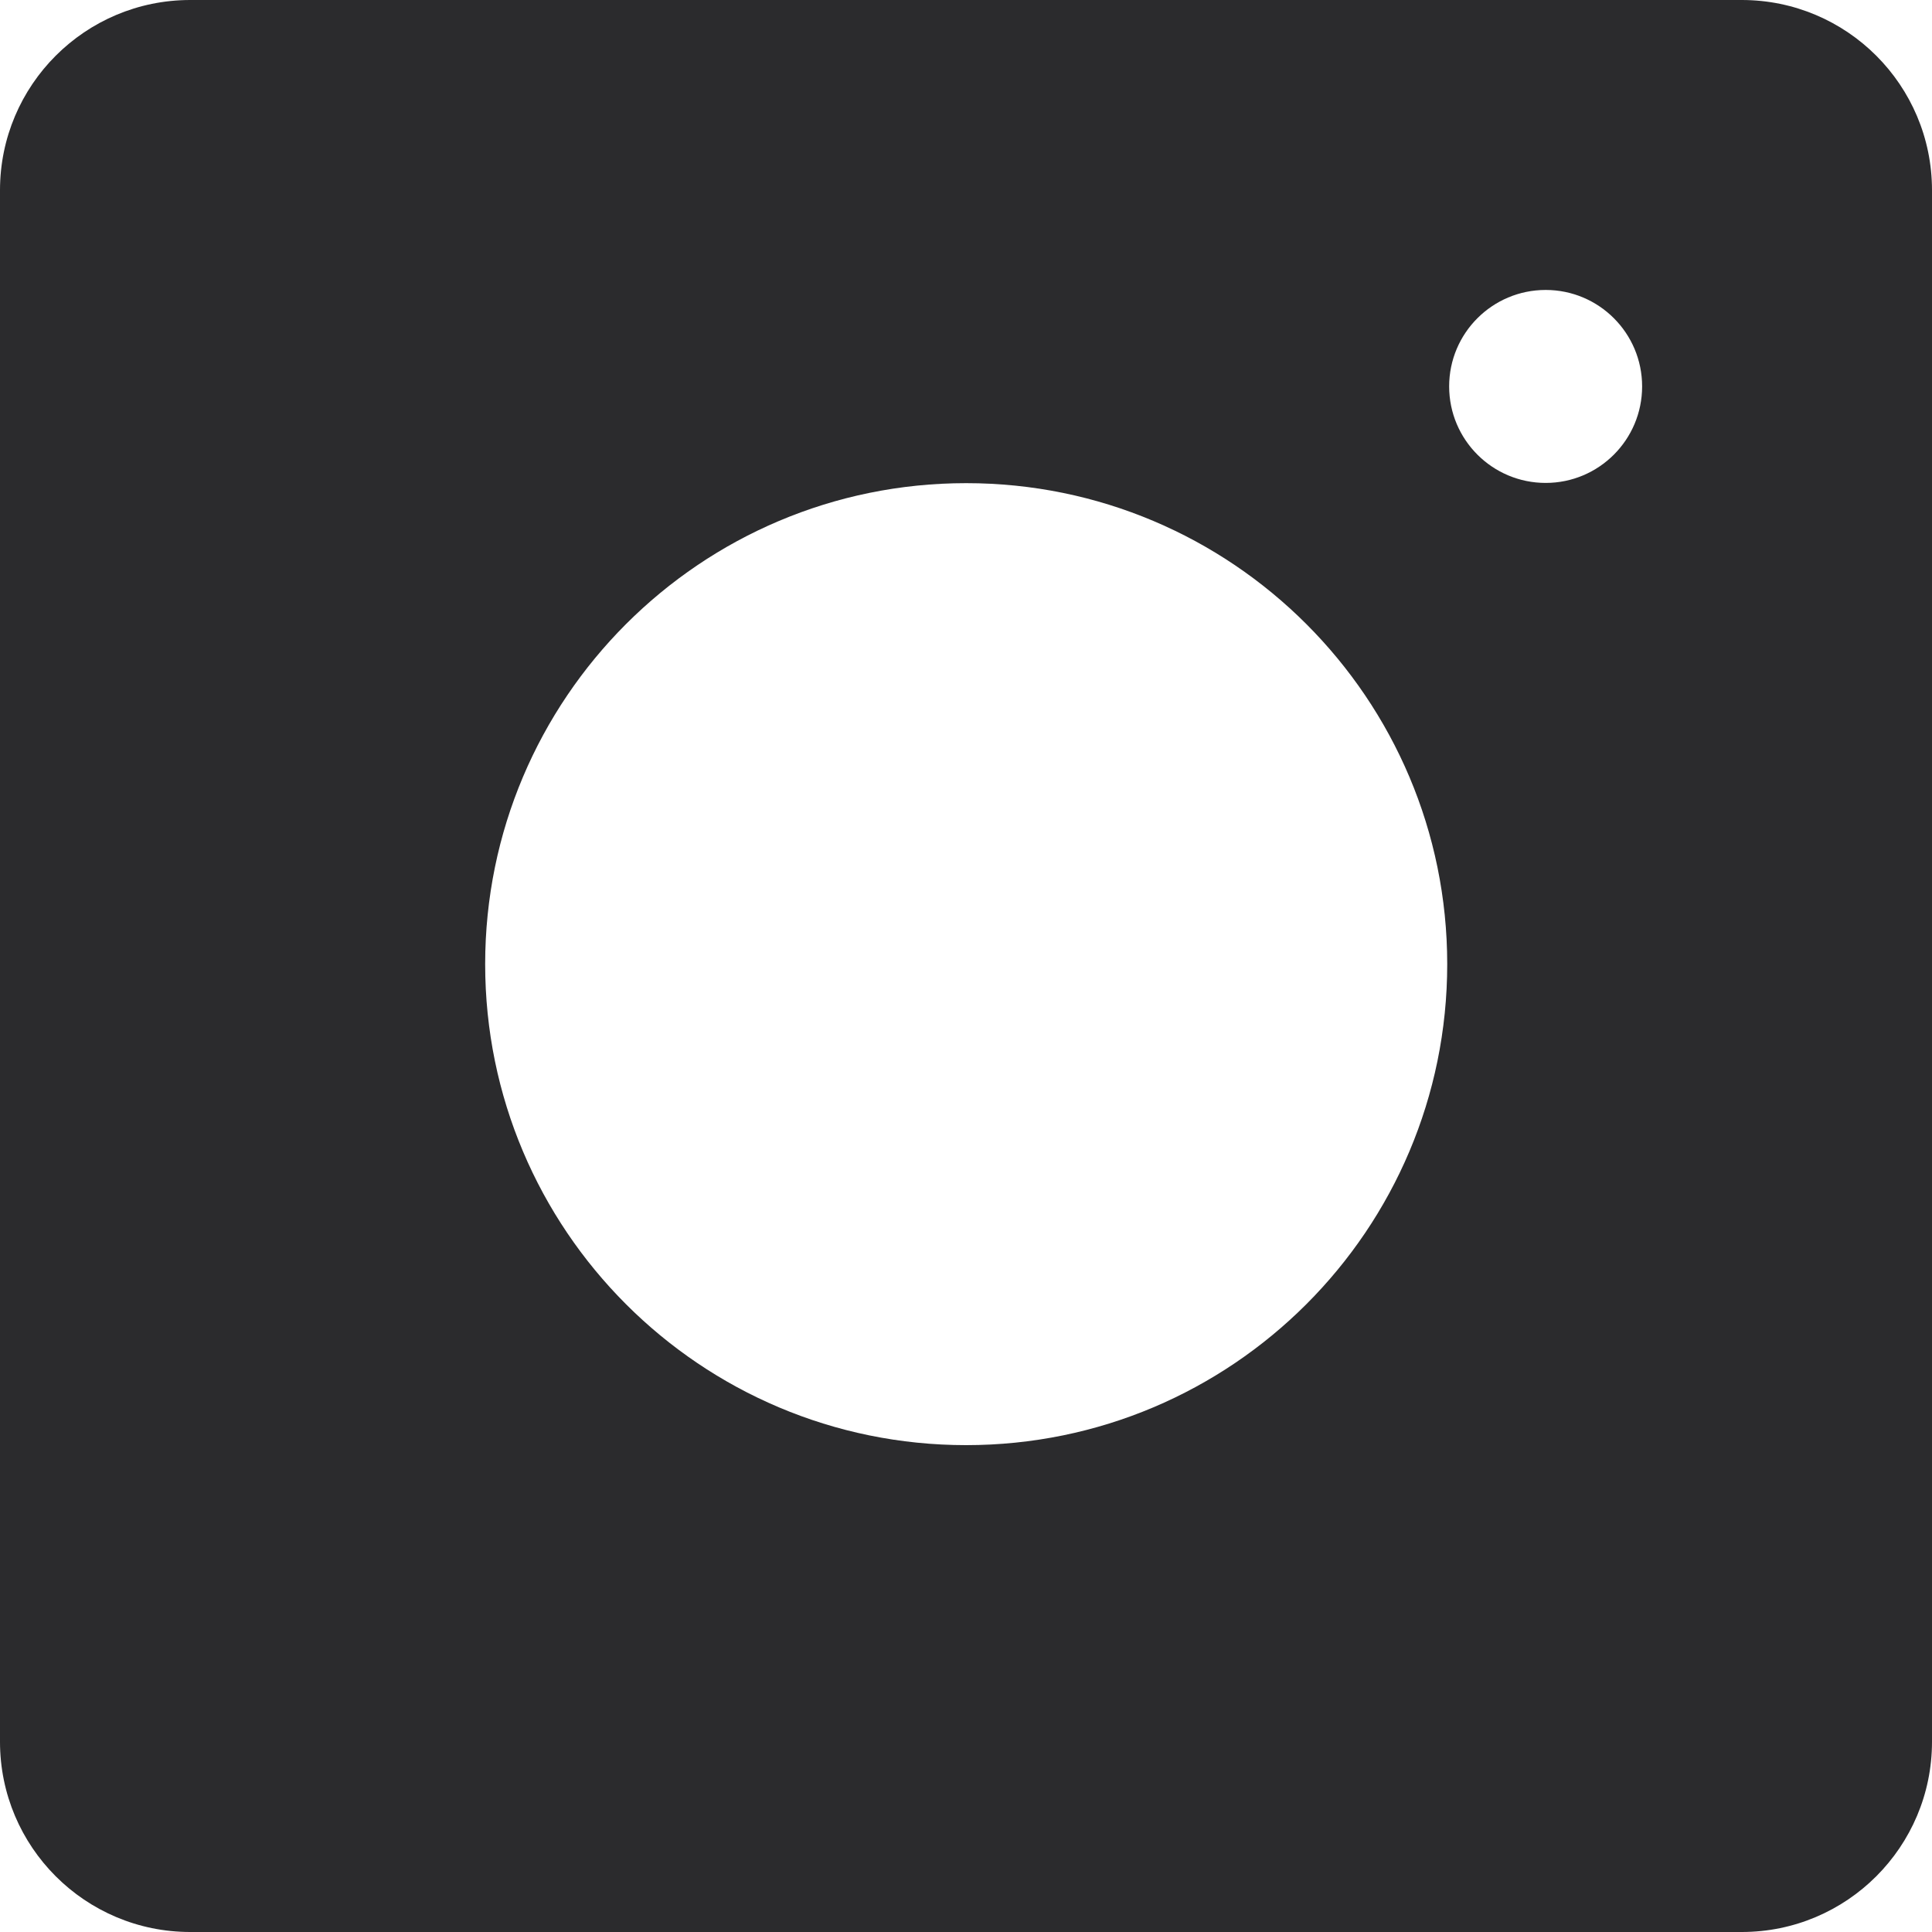
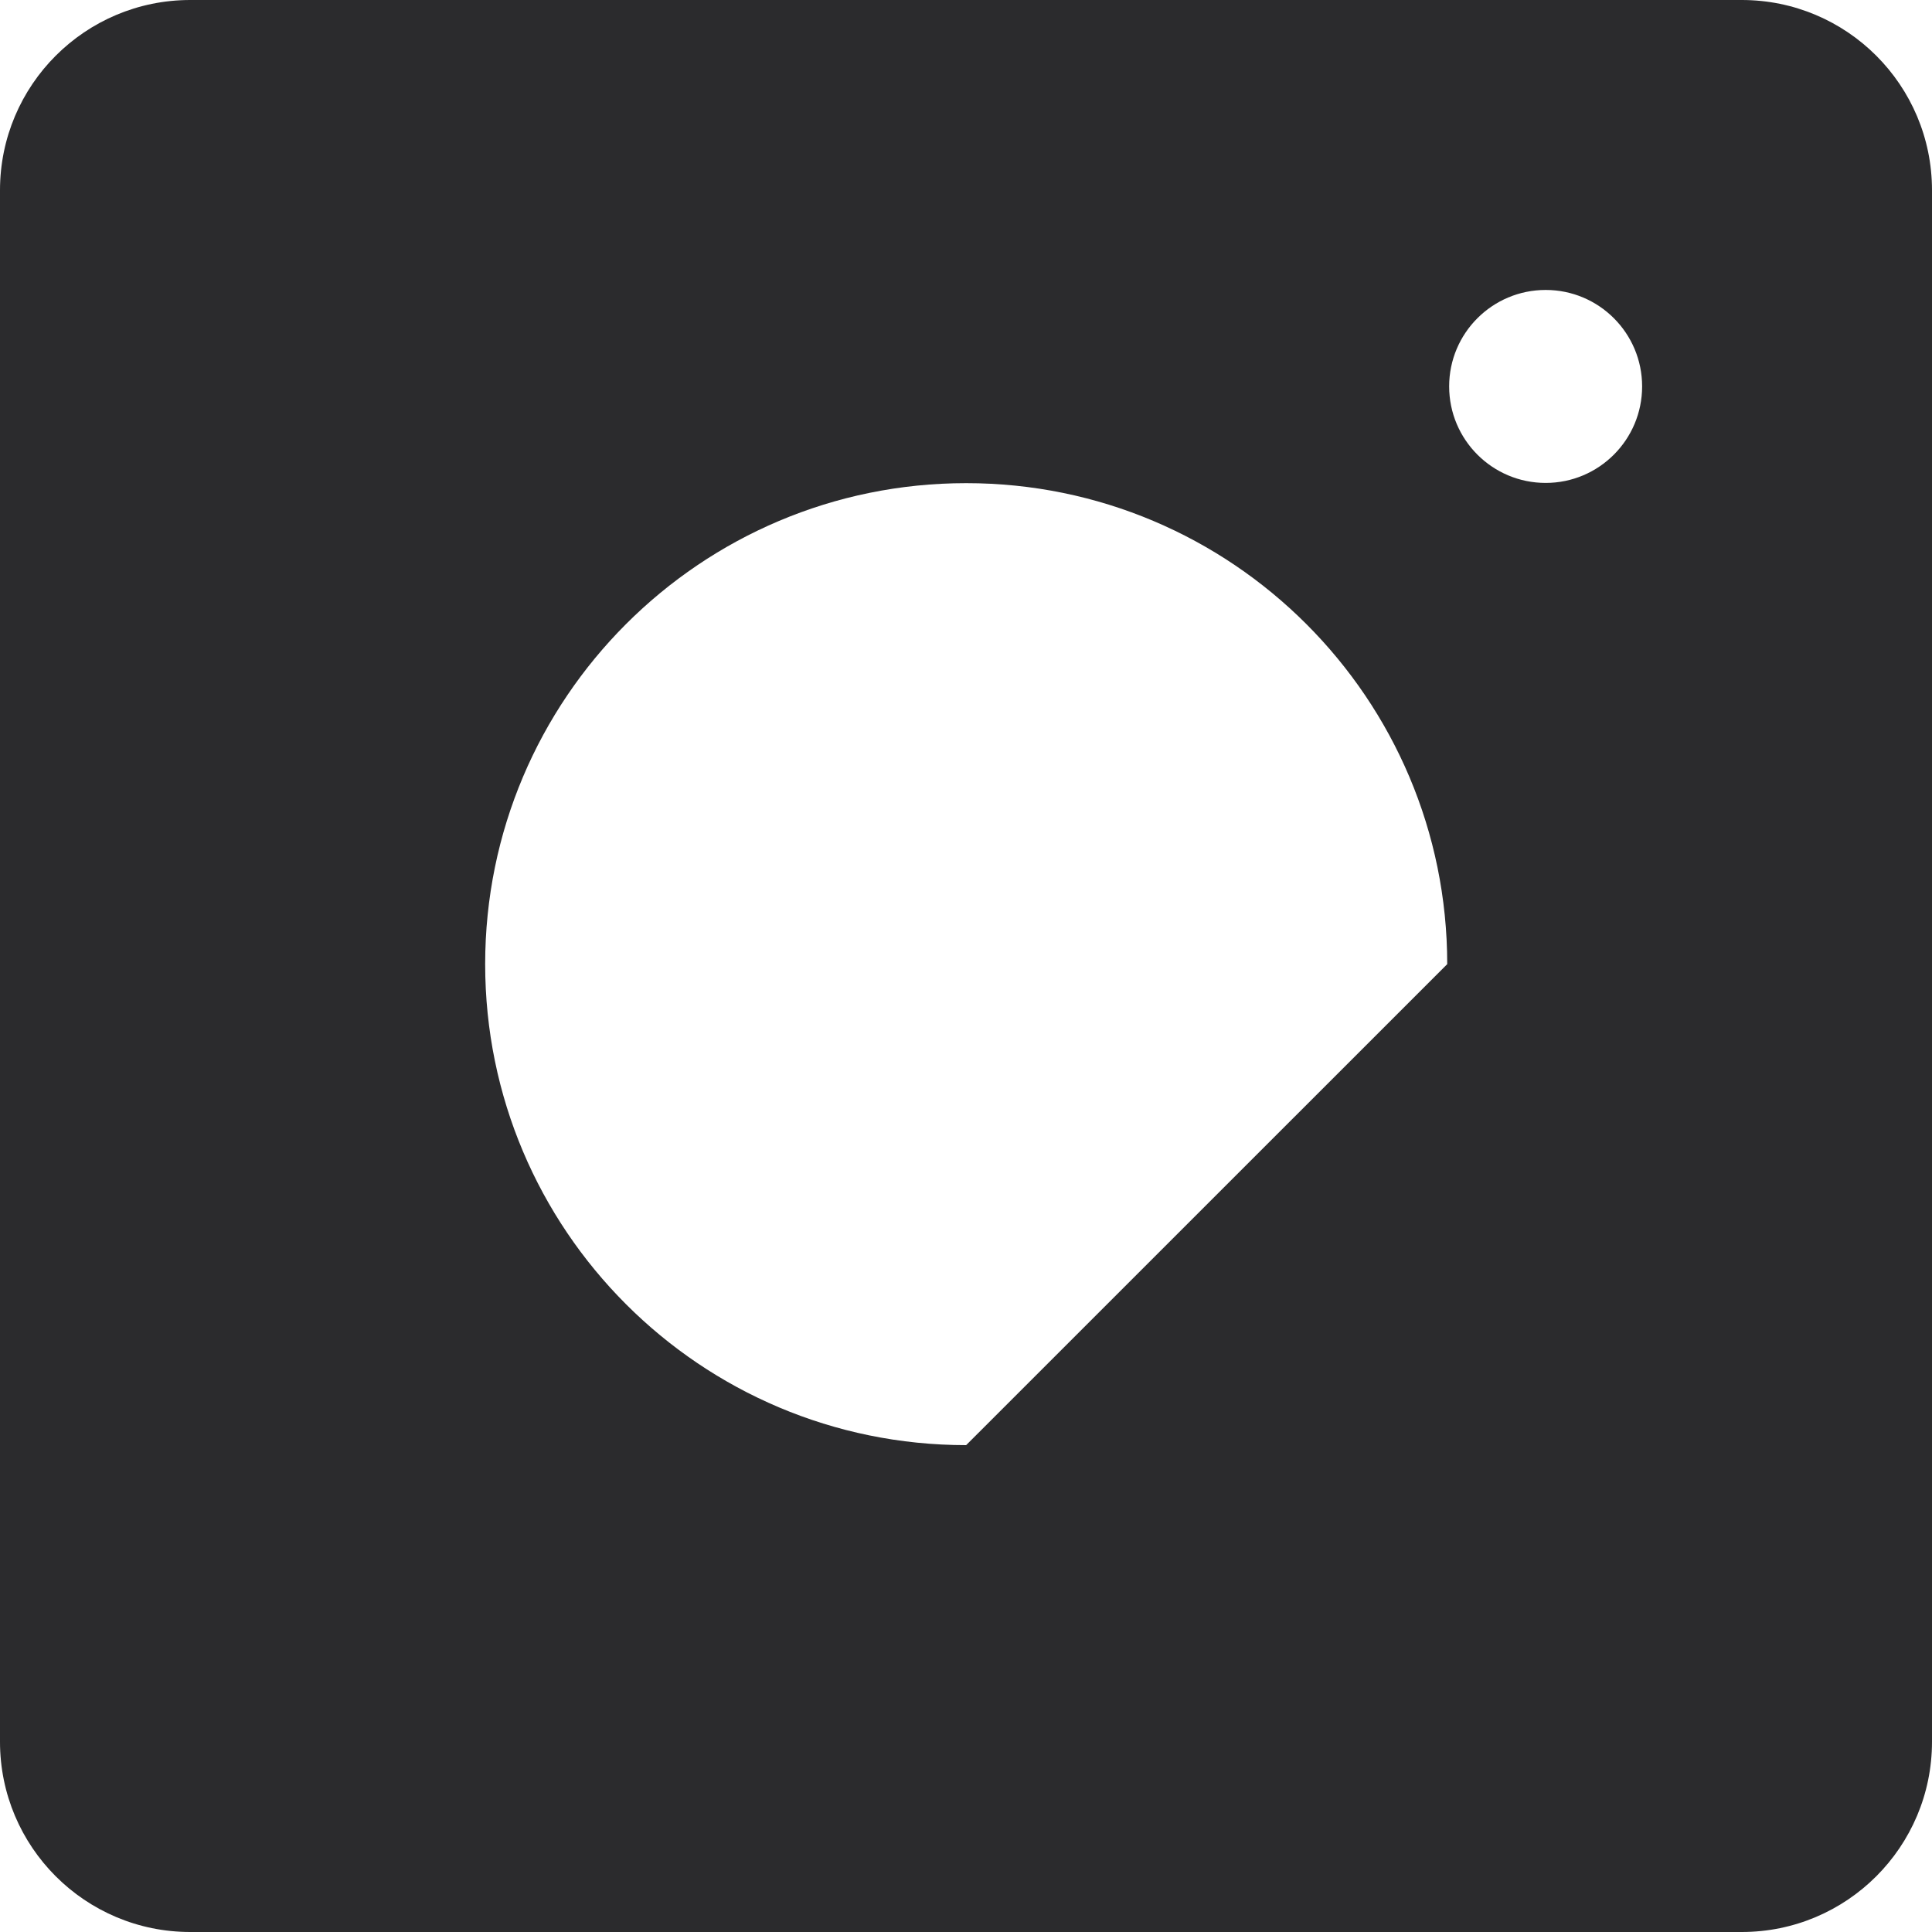
<svg xmlns="http://www.w3.org/2000/svg" width="25" height="25" viewBox="0 0 25 25" fill="none">
-   <path d="M22.539 0H2.462C1.102 0 0 1.102 0 2.462V22.538C0 23.898 1.102 25 2.462 25H22.538C23.898 25 25 23.898 25 22.538V2.462C25 1.102 23.898 0 22.538 0H22.539ZM12.502 18.7C9.064 18.7 6.278 15.913 6.278 12.476C6.278 9.039 9.065 6.252 12.502 6.252C15.94 6.252 18.727 9.039 18.727 12.476C18.727 15.913 15.94 18.7 12.502 18.7ZM20.001 6.249C19.311 6.249 18.752 5.69 18.752 5C18.752 4.311 19.311 3.752 20.001 3.752C20.69 3.752 21.249 4.311 21.249 5C21.249 5.69 20.69 6.249 20.001 6.249Z" fill="#2B2B2D" />
+   <path d="M22.539 0H2.462C1.102 0 0 1.102 0 2.462V22.538C0 23.898 1.102 25 2.462 25H22.538C23.898 25 25 23.898 25 22.538V2.462C25 1.102 23.898 0 22.538 0H22.539ZM12.502 18.7C9.064 18.7 6.278 15.913 6.278 12.476C6.278 9.039 9.065 6.252 12.502 6.252C15.94 6.252 18.727 9.039 18.727 12.476ZM20.001 6.249C19.311 6.249 18.752 5.69 18.752 5C18.752 4.311 19.311 3.752 20.001 3.752C20.69 3.752 21.249 4.311 21.249 5C21.249 5.69 20.69 6.249 20.001 6.249Z" fill="#2B2B2D" />
</svg>